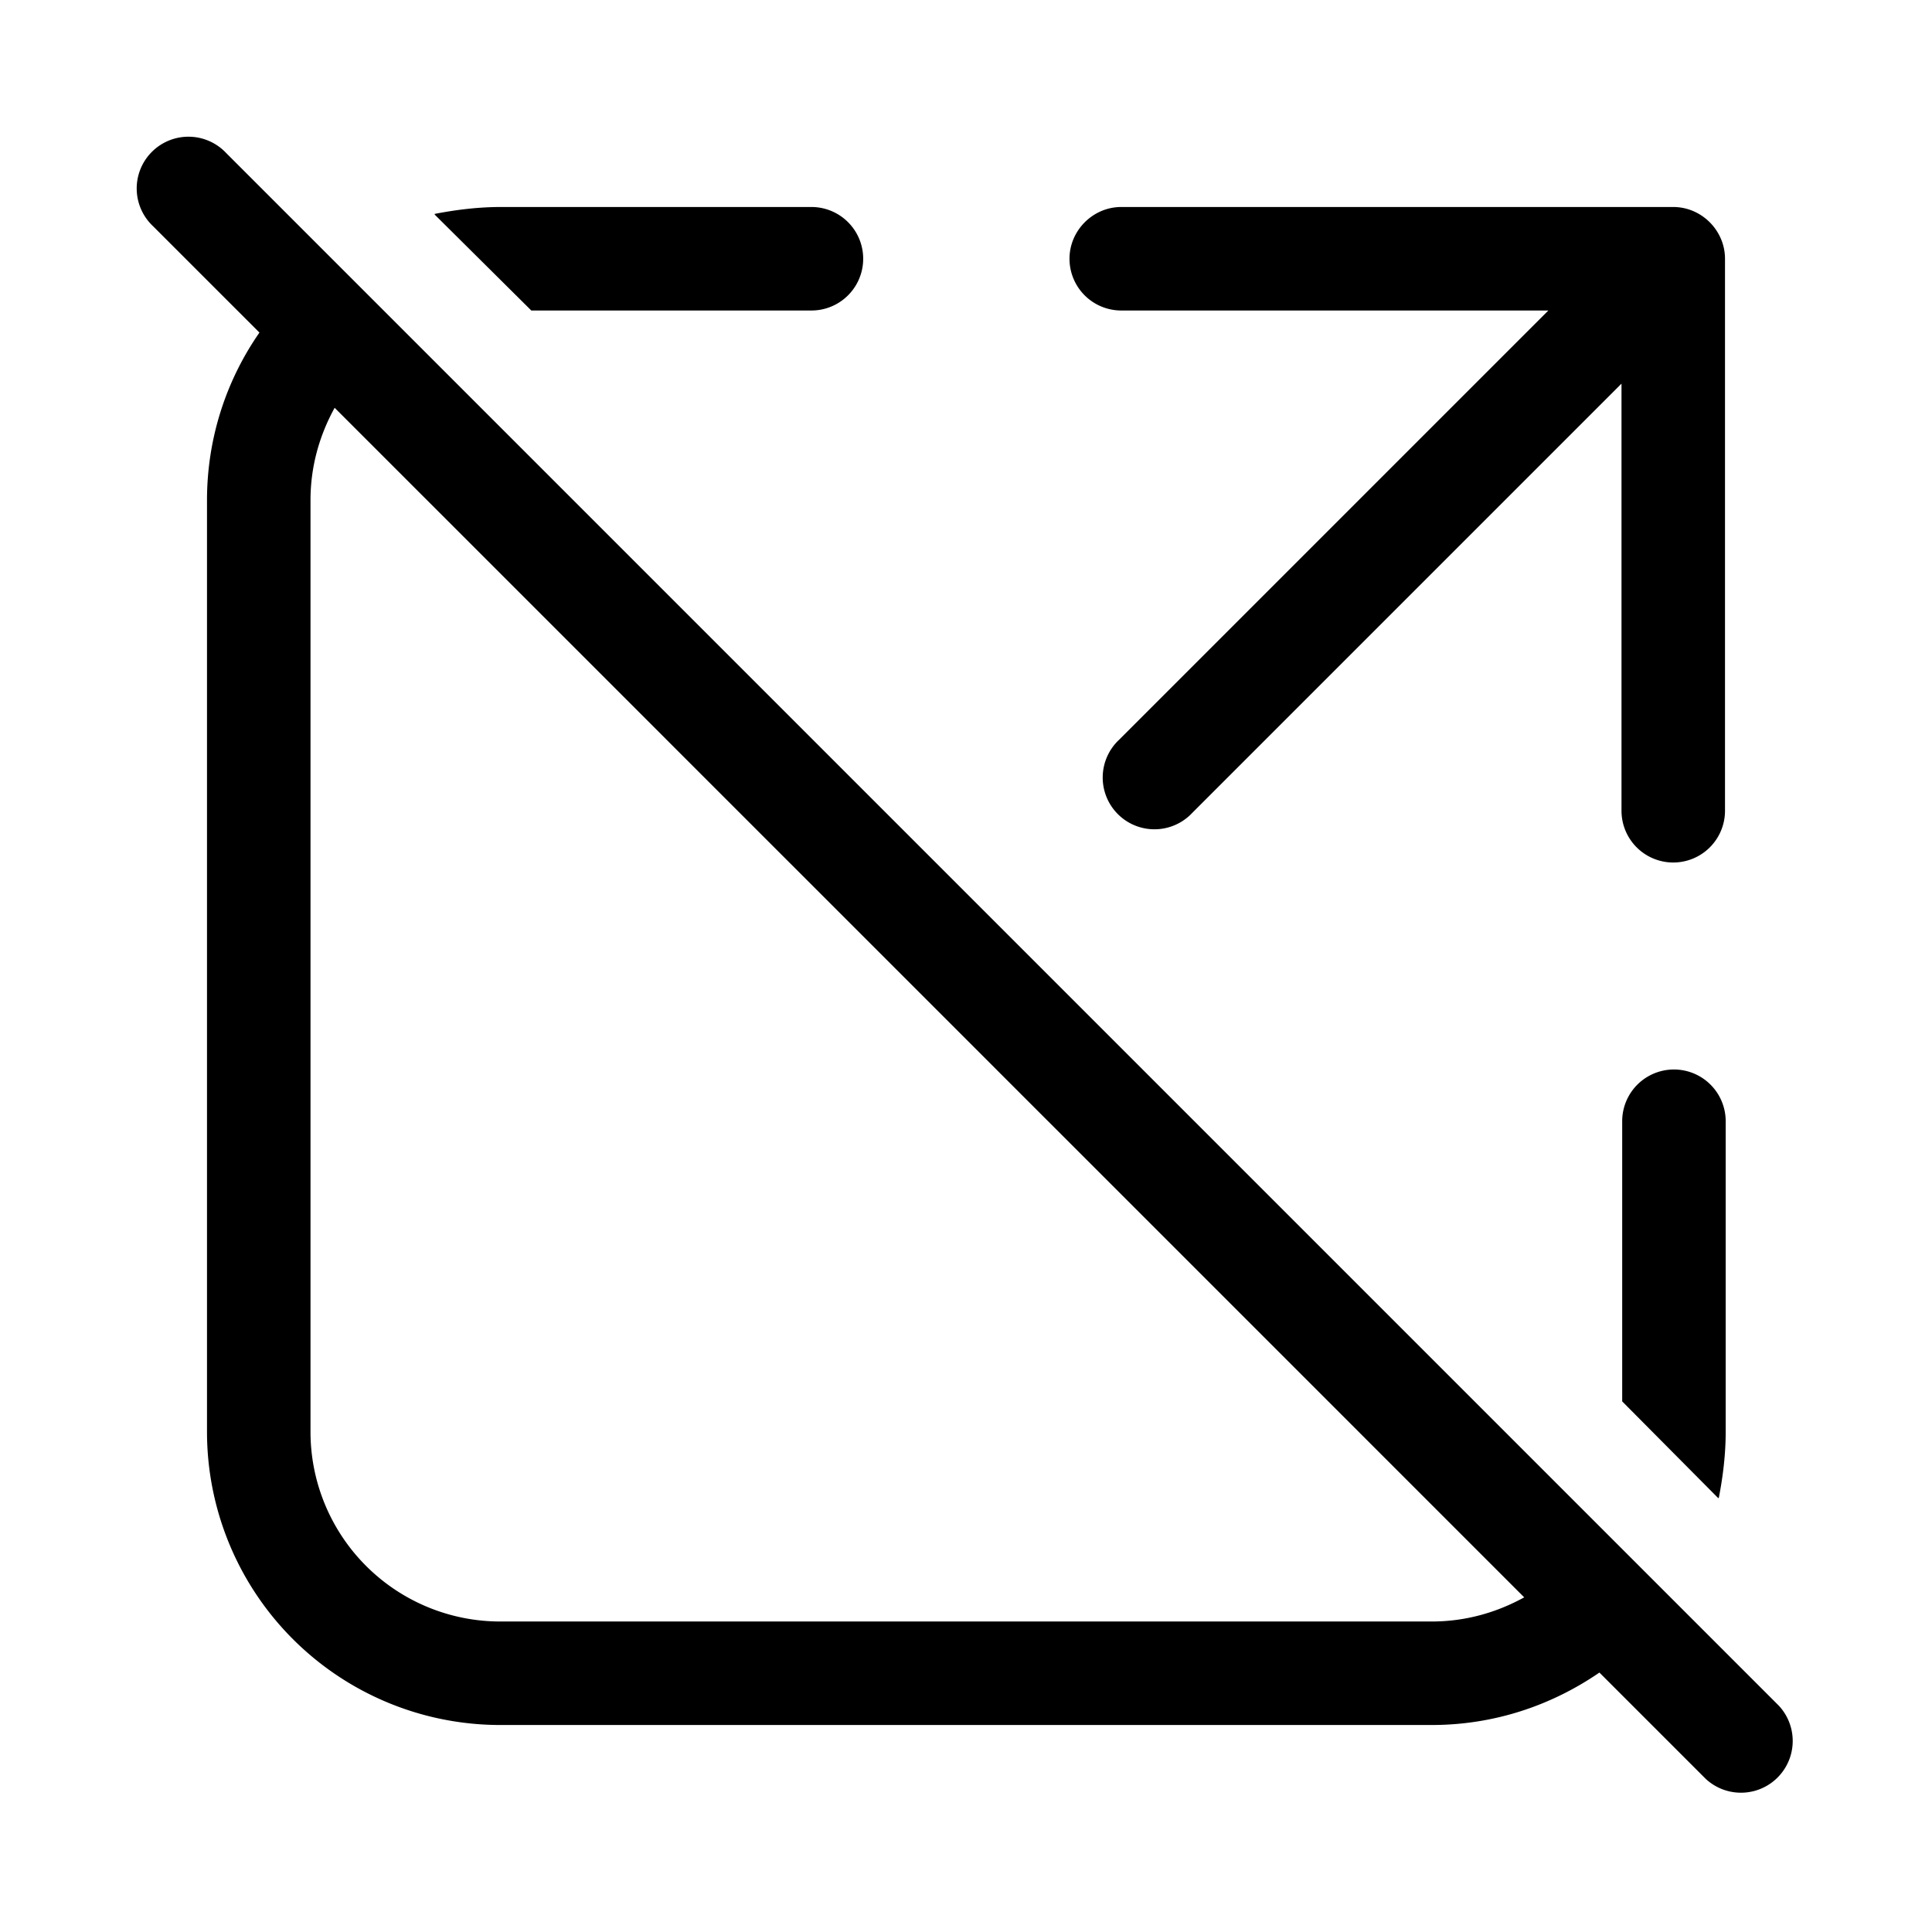
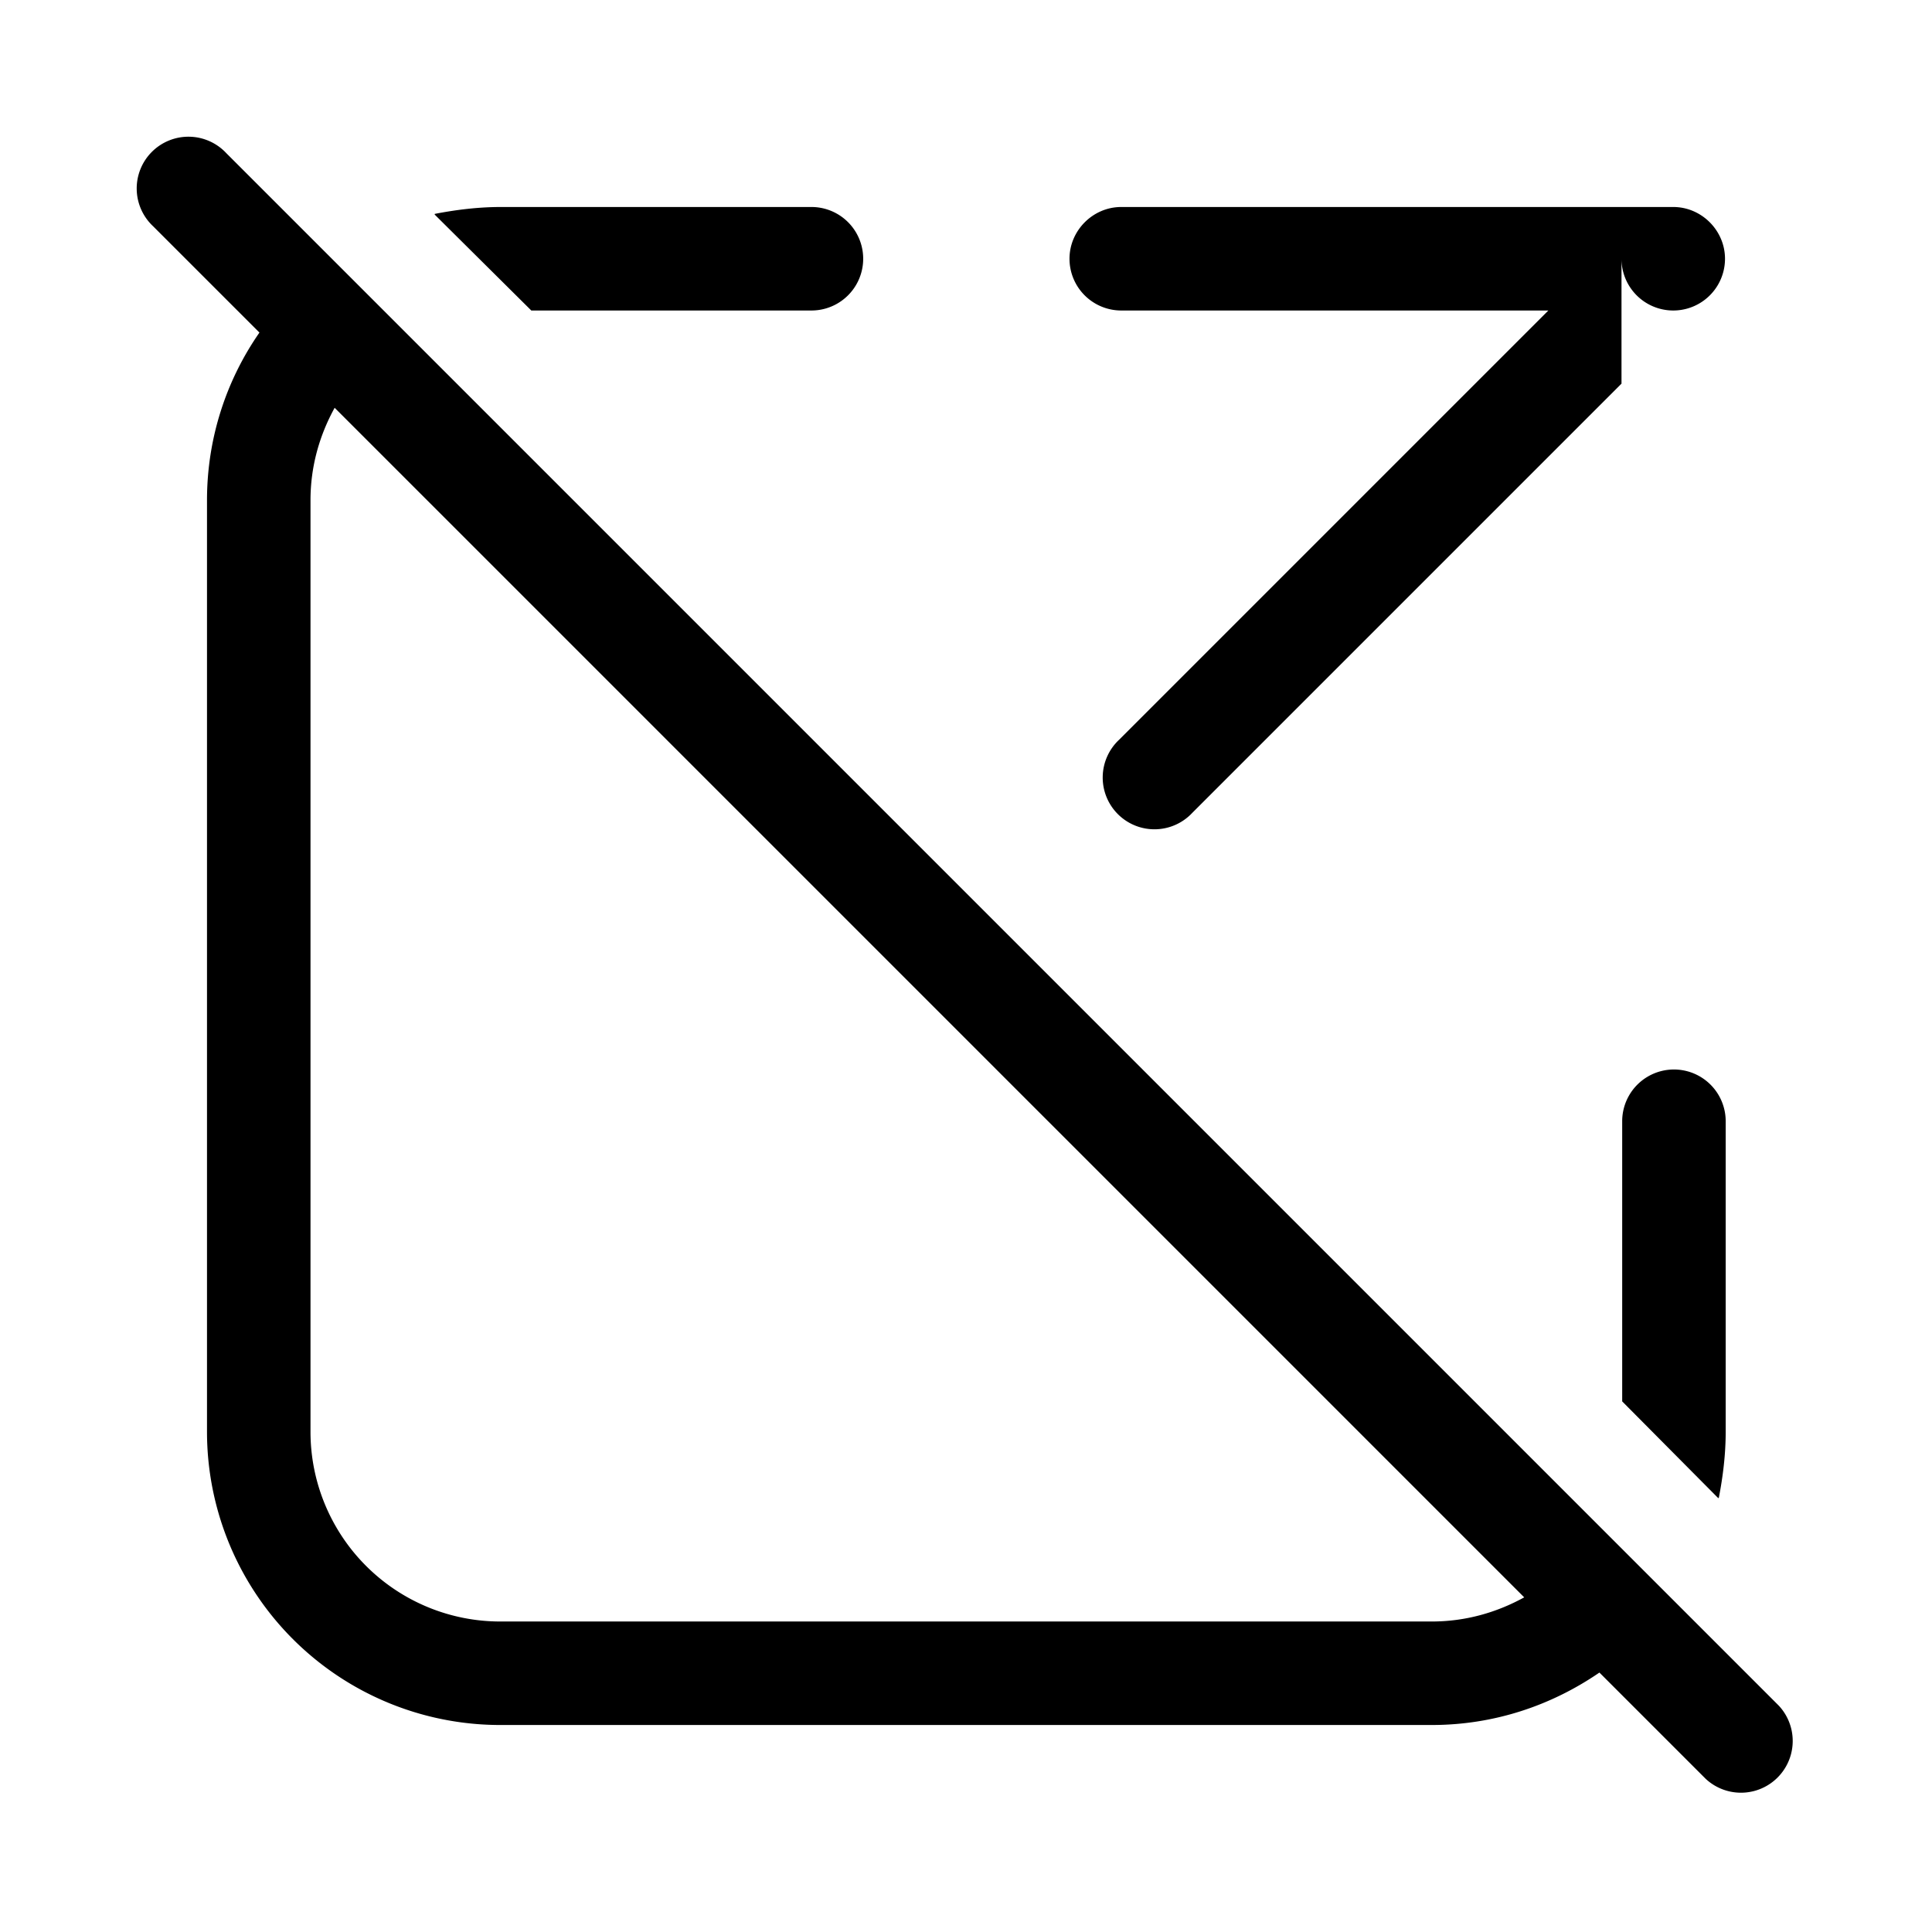
<svg xmlns="http://www.w3.org/2000/svg" width="28" height="28" viewBox="0 0 28 28">
-   <path d="m3.28 2.22 22.5 22.5a.75.75 0 0 1-1.06 1.06l-1.54-1.54c-.7.48-1.53.76-2.43.76H7.25A4.25 4.25 0 0 1 3 20.75V7.25c0-.9.28-1.74.76-2.43L2.22 3.28a.75.75 0 1 1 1.06-1.06Zm18.81 20.93L4.85 5.91c-.22.4-.35.85-.35 1.34v13.5a2.75 2.75 0 0 0 2.75 2.75h13.5c.49 0 .94-.13 1.34-.35ZM6.3 3.11 7.7 4.5h4.06a.75.75 0 0 0 0-1.5h-4.5c-.33 0-.65.04-.96.1Zm18.6 18.6-1.39-1.4v-4.06a.75.75 0 0 1 1.5 0v4.5c0 .33-.04.65-.1.96ZM15.5 3.75c0-.41.34-.75.75-.75h8c.41 0 .75.34.75.75v8a.75.75 0 0 1-1.5 0V5.56l-6.22 6.22a.75.75 0 1 1-1.06-1.06l6.22-6.22h-6.19a.75.75 0 0 1-.75-.75Z" />
+   <path d="m3.28 2.22 22.5 22.5a.75.75 0 0 1-1.06 1.06l-1.54-1.54c-.7.48-1.53.76-2.43.76H7.25A4.25 4.25 0 0 1 3 20.75V7.25c0-.9.28-1.74.76-2.43L2.22 3.28a.75.75 0 1 1 1.06-1.06Zm18.81 20.93L4.85 5.91c-.22.4-.35.85-.35 1.34v13.5a2.75 2.75 0 0 0 2.75 2.75h13.5c.49 0 .94-.13 1.34-.35ZM6.3 3.11 7.7 4.5h4.06a.75.75 0 0 0 0-1.5h-4.5c-.33 0-.65.04-.96.1Zm18.6 18.6-1.39-1.4v-4.06a.75.75 0 0 1 1.5 0v4.5c0 .33-.04.65-.1.96ZM15.5 3.75c0-.41.34-.75.75-.75h8c.41 0 .75.34.75.75a.75.75 0 0 1-1.5 0V5.56l-6.22 6.22a.75.75 0 1 1-1.06-1.06l6.22-6.22h-6.19a.75.75 0 0 1-.75-.75Z" />
</svg>